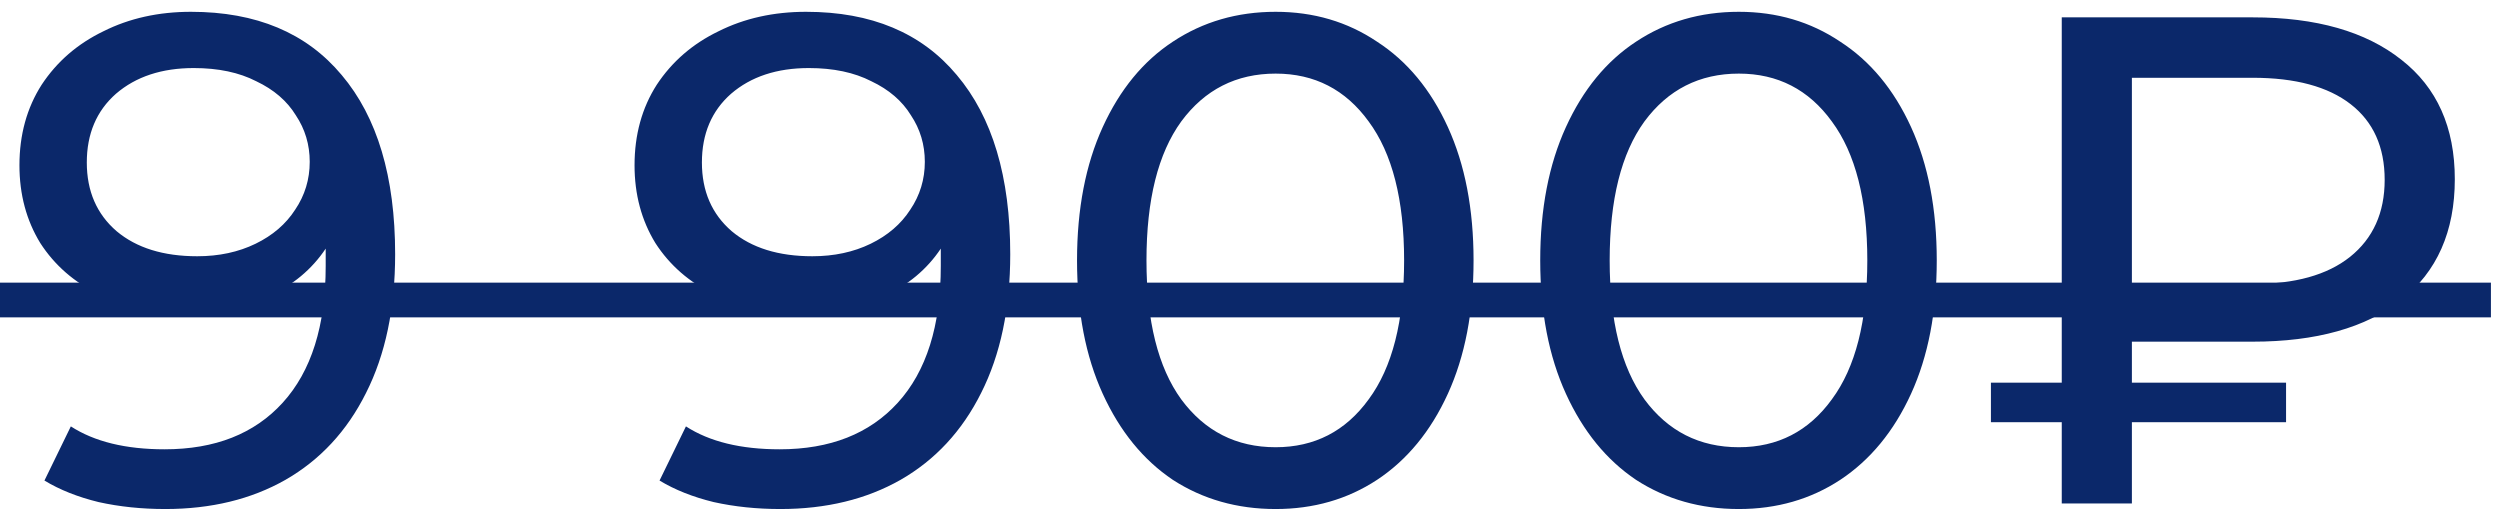
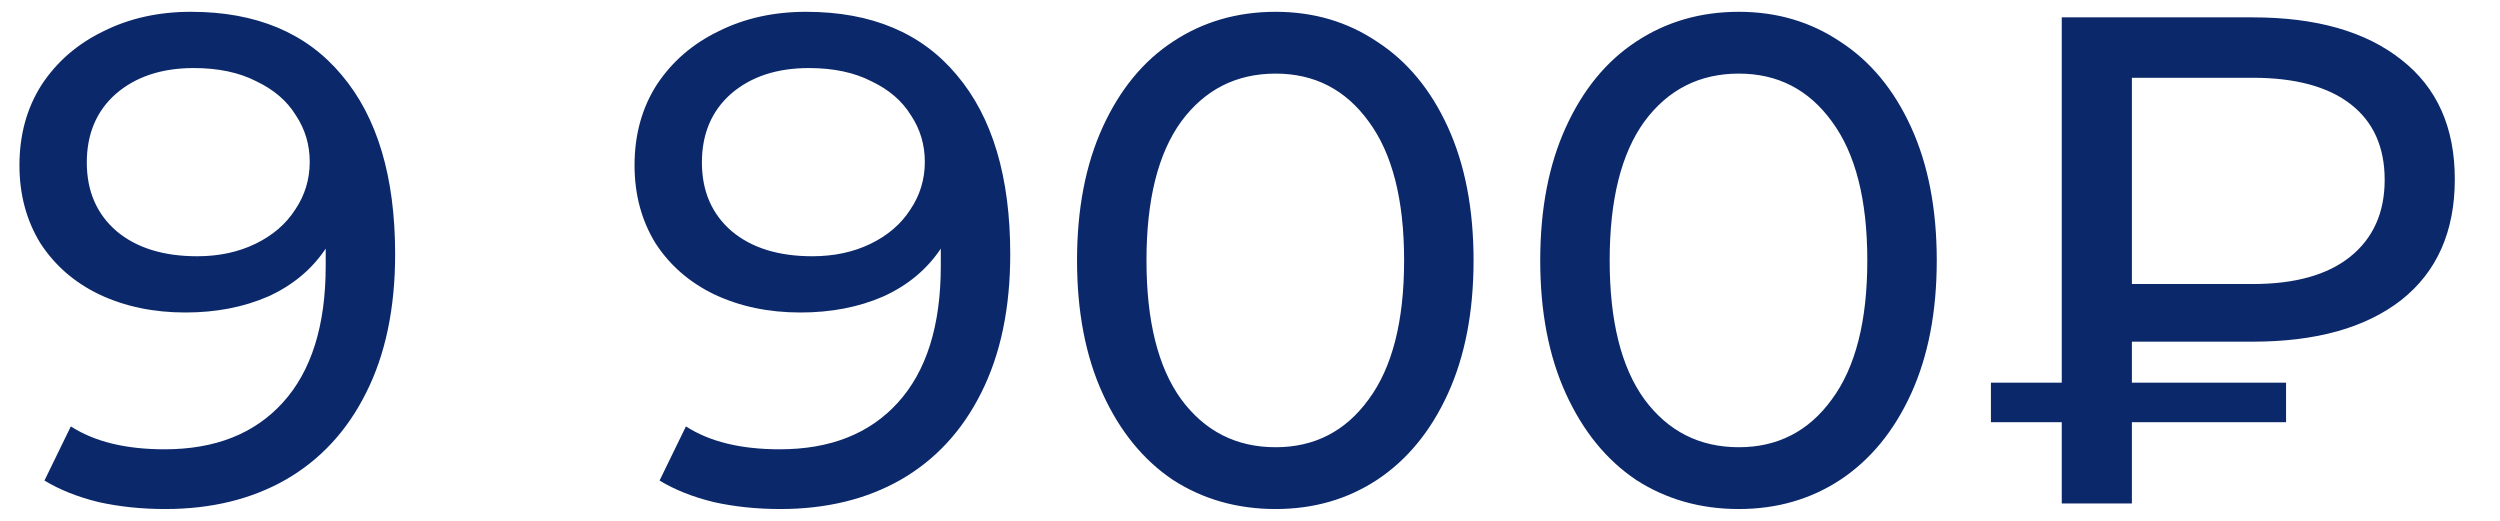
<svg xmlns="http://www.w3.org/2000/svg" width="144" height="30" viewBox="0 0 144 30" fill="none">
  <path d="M11 0.68C14.76 0.68 17.653 1.893 19.68 4.32C21.733 6.747 22.76 10.187 22.76 14.64C22.76 17.76 22.2 20.427 21.08 22.64C19.987 24.827 18.44 26.493 16.44 27.64C14.467 28.76 12.16 29.32 9.52 29.32C8.16 29.32 6.88 29.187 5.68 28.92C4.48 28.627 3.44 28.213 2.56 27.68L4.08 24.56C5.44 25.44 7.24 25.88 9.48 25.88C12.387 25.88 14.653 24.987 16.28 23.2C17.933 21.387 18.76 18.76 18.76 15.32V14.32C17.96 15.52 16.853 16.44 15.44 17.08C14.027 17.693 12.44 18 10.68 18C8.84 18 7.187 17.653 5.72 16.96C4.28 16.267 3.147 15.28 2.32 14C1.52 12.693 1.12 11.2 1.12 9.52C1.12 7.76 1.547 6.213 2.4 4.88C3.28 3.547 4.467 2.52 5.96 1.8C7.453 1.053 9.133 0.68 11 0.68ZM11.36 14.76C12.613 14.76 13.733 14.52 14.72 14.04C15.707 13.56 16.467 12.907 17 12.08C17.56 11.253 17.84 10.333 17.84 9.32C17.84 8.333 17.573 7.44 17.04 6.64C16.533 5.813 15.773 5.16 14.76 4.68C13.773 4.173 12.573 3.92 11.16 3.92C9.32 3.92 7.827 4.413 6.68 5.4C5.56 6.387 5 7.707 5 9.36C5 11.013 5.573 12.333 6.72 13.32C7.867 14.28 9.413 14.76 11.36 14.76ZM46.43 0.68C50.19 0.68 53.083 1.893 55.11 4.32C57.163 6.747 58.19 10.187 58.19 14.64C58.19 17.76 57.63 20.427 56.51 22.64C55.416 24.827 53.87 26.493 51.87 27.64C49.896 28.76 47.59 29.32 44.95 29.32C43.59 29.32 42.31 29.187 41.11 28.92C39.91 28.627 38.87 28.213 37.99 27.68L39.51 24.56C40.87 25.44 42.67 25.88 44.91 25.88C47.816 25.88 50.083 24.987 51.71 23.2C53.363 21.387 54.19 18.76 54.19 15.32V14.32C53.39 15.52 52.283 16.44 50.87 17.08C49.456 17.693 47.87 18 46.11 18C44.27 18 42.616 17.653 41.15 16.96C39.71 16.267 38.576 15.28 37.75 14C36.95 12.693 36.55 11.2 36.55 9.52C36.55 7.76 36.976 6.213 37.83 4.88C38.71 3.547 39.896 2.52 41.39 1.8C42.883 1.053 44.563 0.68 46.43 0.68ZM46.79 14.76C48.043 14.76 49.163 14.52 50.15 14.04C51.136 13.56 51.896 12.907 52.43 12.08C52.99 11.253 53.27 10.333 53.27 9.32C53.27 8.333 53.003 7.44 52.47 6.64C51.963 5.813 51.203 5.16 50.19 4.68C49.203 4.173 48.003 3.92 46.59 3.92C44.75 3.92 43.256 4.413 42.11 5.4C40.99 6.387 40.43 7.707 40.43 9.36C40.43 11.013 41.003 12.333 42.15 13.32C43.296 14.28 44.843 14.76 46.79 14.76ZM73.477 29.32C71.264 29.32 69.29 28.76 67.557 27.64C65.85 26.493 64.504 24.84 63.517 22.68C62.531 20.52 62.037 17.96 62.037 15C62.037 12.04 62.531 9.48 63.517 7.32C64.504 5.16 65.85 3.52 67.557 2.4C69.29 1.253 71.264 0.68 73.477 0.68C75.664 0.68 77.611 1.253 79.317 2.4C81.05 3.52 82.41 5.16 83.397 7.32C84.384 9.48 84.877 12.04 84.877 15C84.877 17.96 84.384 20.52 83.397 22.68C82.41 24.84 81.05 26.493 79.317 27.64C77.611 28.76 75.664 29.32 73.477 29.32ZM73.477 25.76C75.717 25.76 77.504 24.84 78.837 23C80.197 21.16 80.877 18.493 80.877 15C80.877 11.507 80.197 8.84 78.837 7C77.504 5.16 75.717 4.24 73.477 4.24C71.21 4.24 69.397 5.16 68.037 7C66.704 8.84 66.037 11.507 66.037 15C66.037 18.493 66.704 21.16 68.037 23C69.397 24.84 71.21 25.76 73.477 25.76ZM100.157 29.32C97.944 29.32 95.97 28.76 94.237 27.64C92.53 26.493 91.183 24.84 90.197 22.68C89.21 20.52 88.717 17.96 88.717 15C88.717 12.04 89.21 9.48 90.197 7.32C91.183 5.16 92.53 3.52 94.237 2.4C95.97 1.253 97.944 0.68 100.157 0.68C102.344 0.68 104.29 1.253 105.997 2.4C107.73 3.52 109.09 5.16 110.077 7.32C111.064 9.48 111.557 12.04 111.557 15C111.557 17.96 111.064 20.52 110.077 22.68C109.09 24.84 107.73 26.493 105.997 27.64C104.29 28.76 102.344 29.32 100.157 29.32ZM100.157 25.76C102.397 25.76 104.184 24.84 105.517 23C106.877 21.16 107.557 18.493 107.557 15C107.557 11.507 106.877 8.84 105.517 7C104.184 5.16 102.397 4.24 100.157 4.24C97.89 4.24 96.077 5.16 94.717 7C93.383 8.84 92.717 11.507 92.717 15C92.717 18.493 93.383 21.16 94.717 23C96.077 24.84 97.89 25.76 100.157 25.76ZM122.797 19.68V22.04H131.677V24.32H122.797V29H118.757V24.32H114.677V22.04H118.757V1H129.757C133.41 1 136.263 1.813 138.317 3.44C140.37 5.04 141.397 7.333 141.397 10.32C141.397 13.333 140.37 15.653 138.317 17.28C136.263 18.88 133.41 19.68 129.757 19.68H122.797ZM137.357 10.36C137.357 8.467 136.703 7.013 135.397 6C134.09 4.987 132.21 4.48 129.757 4.48H122.797V16.36H129.757C132.183 16.36 134.05 15.84 135.357 14.8C136.69 13.733 137.357 12.253 137.357 10.36Z" fill="#0B286A" />
-   <path d="M0 16.28H143.477V18.28H0V16.28Z" fill="#0B286A" />
</svg>